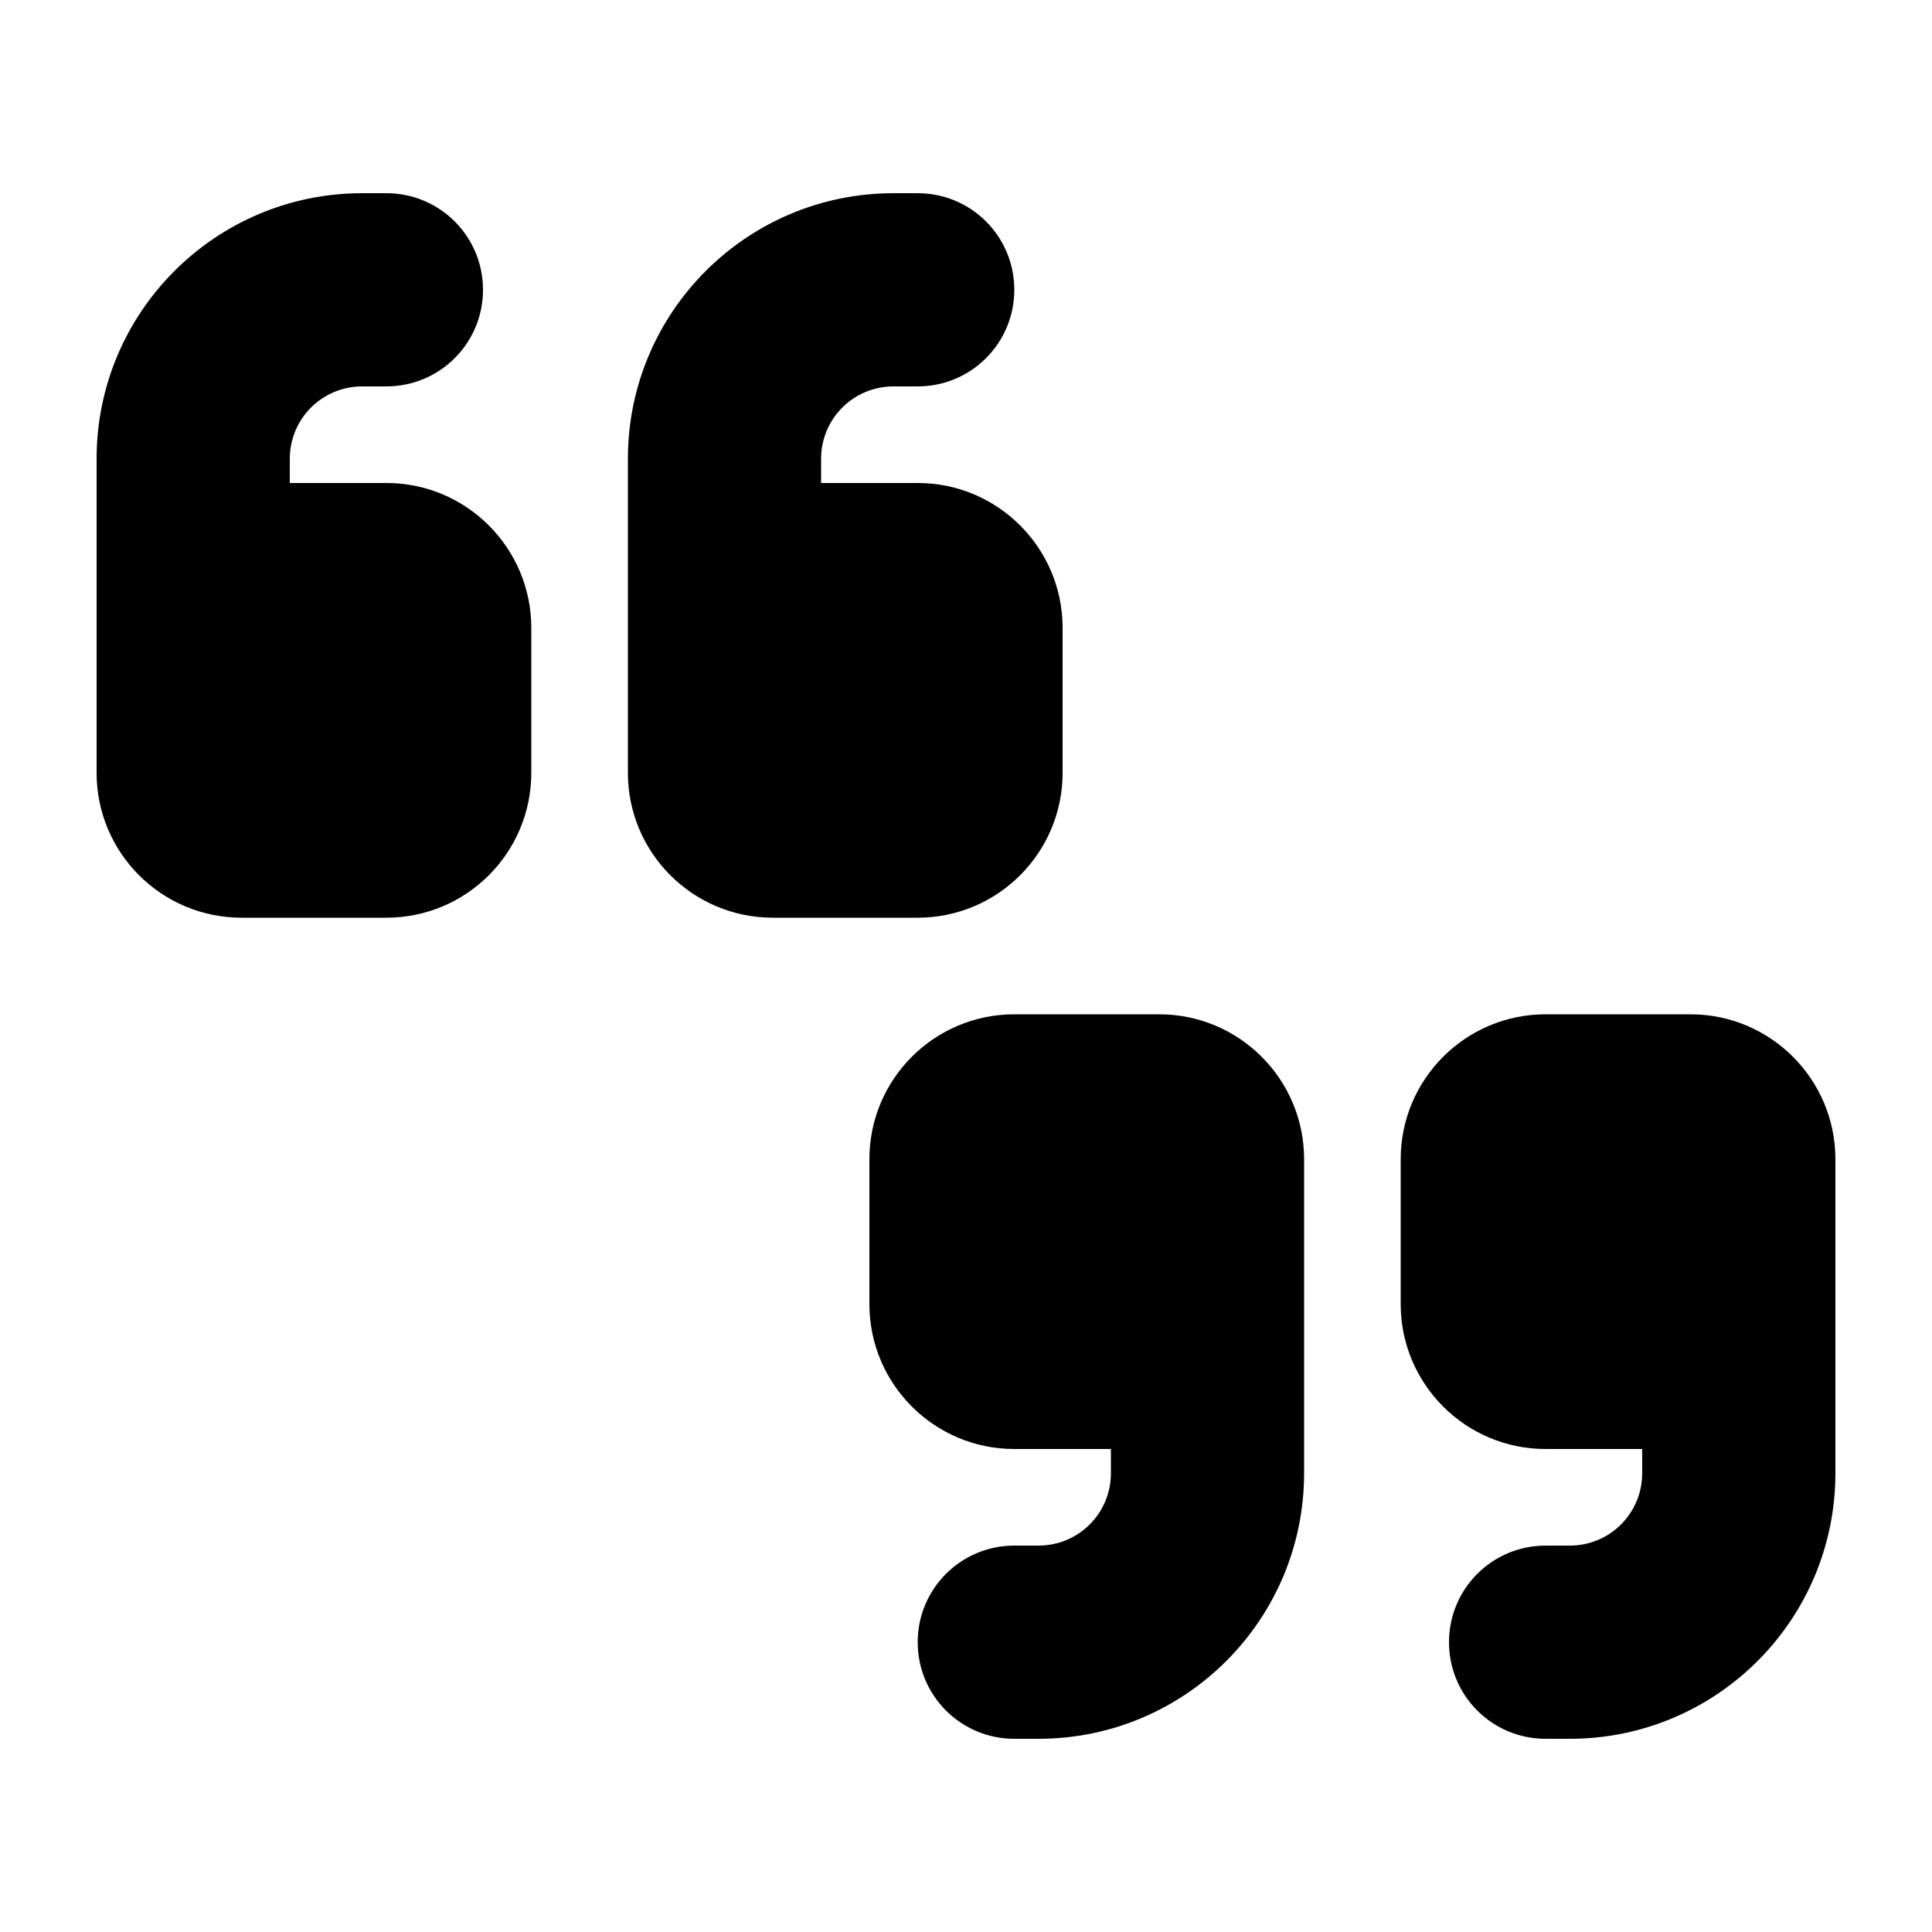
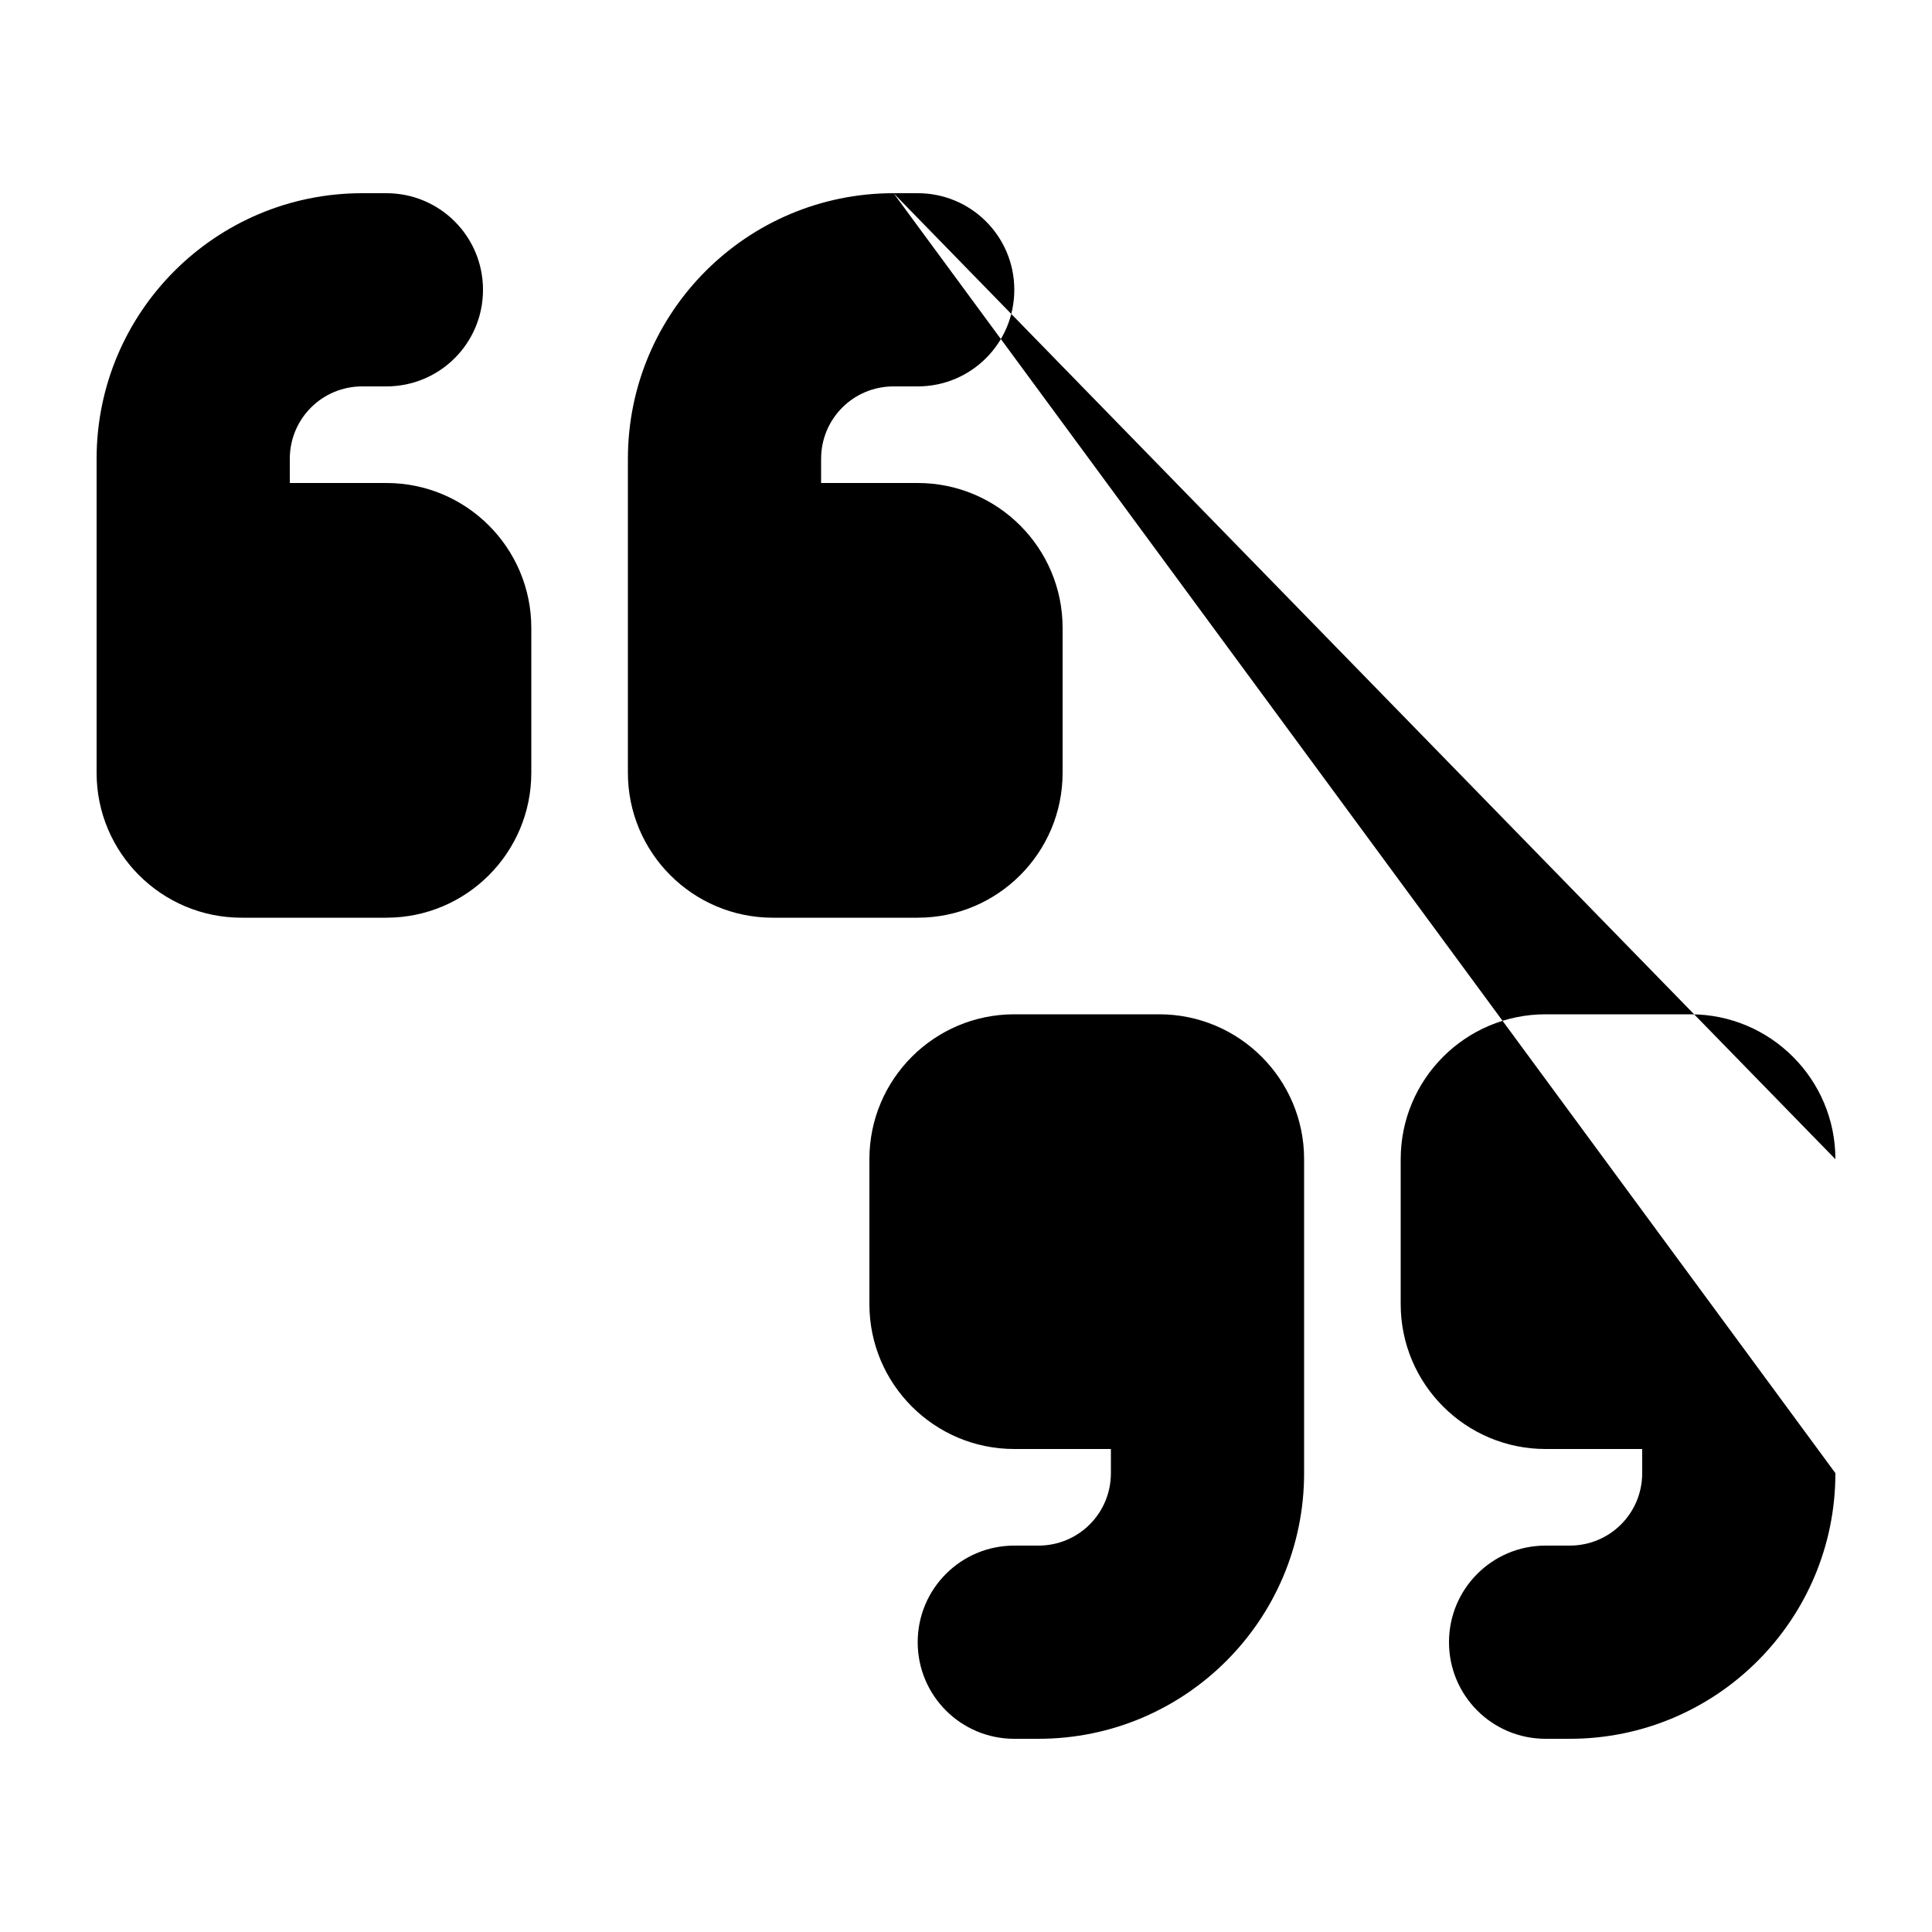
<svg xmlns="http://www.w3.org/2000/svg" viewBox="0 0 640 640">
-   <path fill="currentColor" d="M120 64C71.4 64 32 103.4 32 152L32 256C32 282.5 53.5 304 80 304L128 304C154.5 304 176 282.5 176 256L176 208C176 181.5 154.5 160 128 160L96 160L96 152C96 138.7 106.7 128 120 128L128 128C145.7 128 160 113.7 160 96C160 78.3 145.7 64 128 64L120 64zM296 64C247.4 64 208 103.4 208 152L208 256C208 282.5 229.5 304 256 304L304 304C330.5 304 352 282.5 352 256L352 208C352 181.5 330.5 160 304 160L272 160L272 152C272 138.7 282.7 128 296 128L304 128C321.7 128 336 113.7 336 96C336 78.3 321.7 64 304 64L296 64zM608 488L608 384C608 357.5 586.5 336 560 336L512 336C485.5 336 464 357.5 464 384L464 432C464 458.5 485.5 480 512 480L544 480L544 488C544 501.3 533.3 512 520 512L512 512C494.3 512 480 526.3 480 544C480 561.7 494.3 576 512 576L520 576C568.6 576 608 536.6 608 488zM344 576C392.6 576 432 536.6 432 488L432 384C432 357.5 410.5 336 384 336L336 336C309.5 336 288 357.5 288 384L288 432C288 458.5 309.5 480 336 480L368 480L368 488C368 501.3 357.3 512 344 512L336 512C318.3 512 304 526.3 304 544C304 561.7 318.3 576 336 576L344 576z" />
+   <path fill="currentColor" d="M120 64C71.4 64 32 103.4 32 152L32 256C32 282.5 53.5 304 80 304L128 304C154.5 304 176 282.5 176 256L176 208C176 181.5 154.5 160 128 160L96 160L96 152C96 138.7 106.7 128 120 128L128 128C145.7 128 160 113.7 160 96C160 78.3 145.7 64 128 64L120 64zM296 64C247.4 64 208 103.4 208 152L208 256C208 282.5 229.5 304 256 304L304 304C330.5 304 352 282.5 352 256L352 208C352 181.5 330.5 160 304 160L272 160L272 152C272 138.7 282.7 128 296 128L304 128C321.7 128 336 113.7 336 96C336 78.3 321.7 64 304 64L296 64zL608 384C608 357.5 586.5 336 560 336L512 336C485.5 336 464 357.5 464 384L464 432C464 458.5 485.5 480 512 480L544 480L544 488C544 501.3 533.3 512 520 512L512 512C494.3 512 480 526.3 480 544C480 561.7 494.3 576 512 576L520 576C568.6 576 608 536.6 608 488zM344 576C392.6 576 432 536.6 432 488L432 384C432 357.5 410.5 336 384 336L336 336C309.5 336 288 357.5 288 384L288 432C288 458.5 309.5 480 336 480L368 480L368 488C368 501.3 357.3 512 344 512L336 512C318.3 512 304 526.3 304 544C304 561.7 318.3 576 336 576L344 576z" />
</svg>